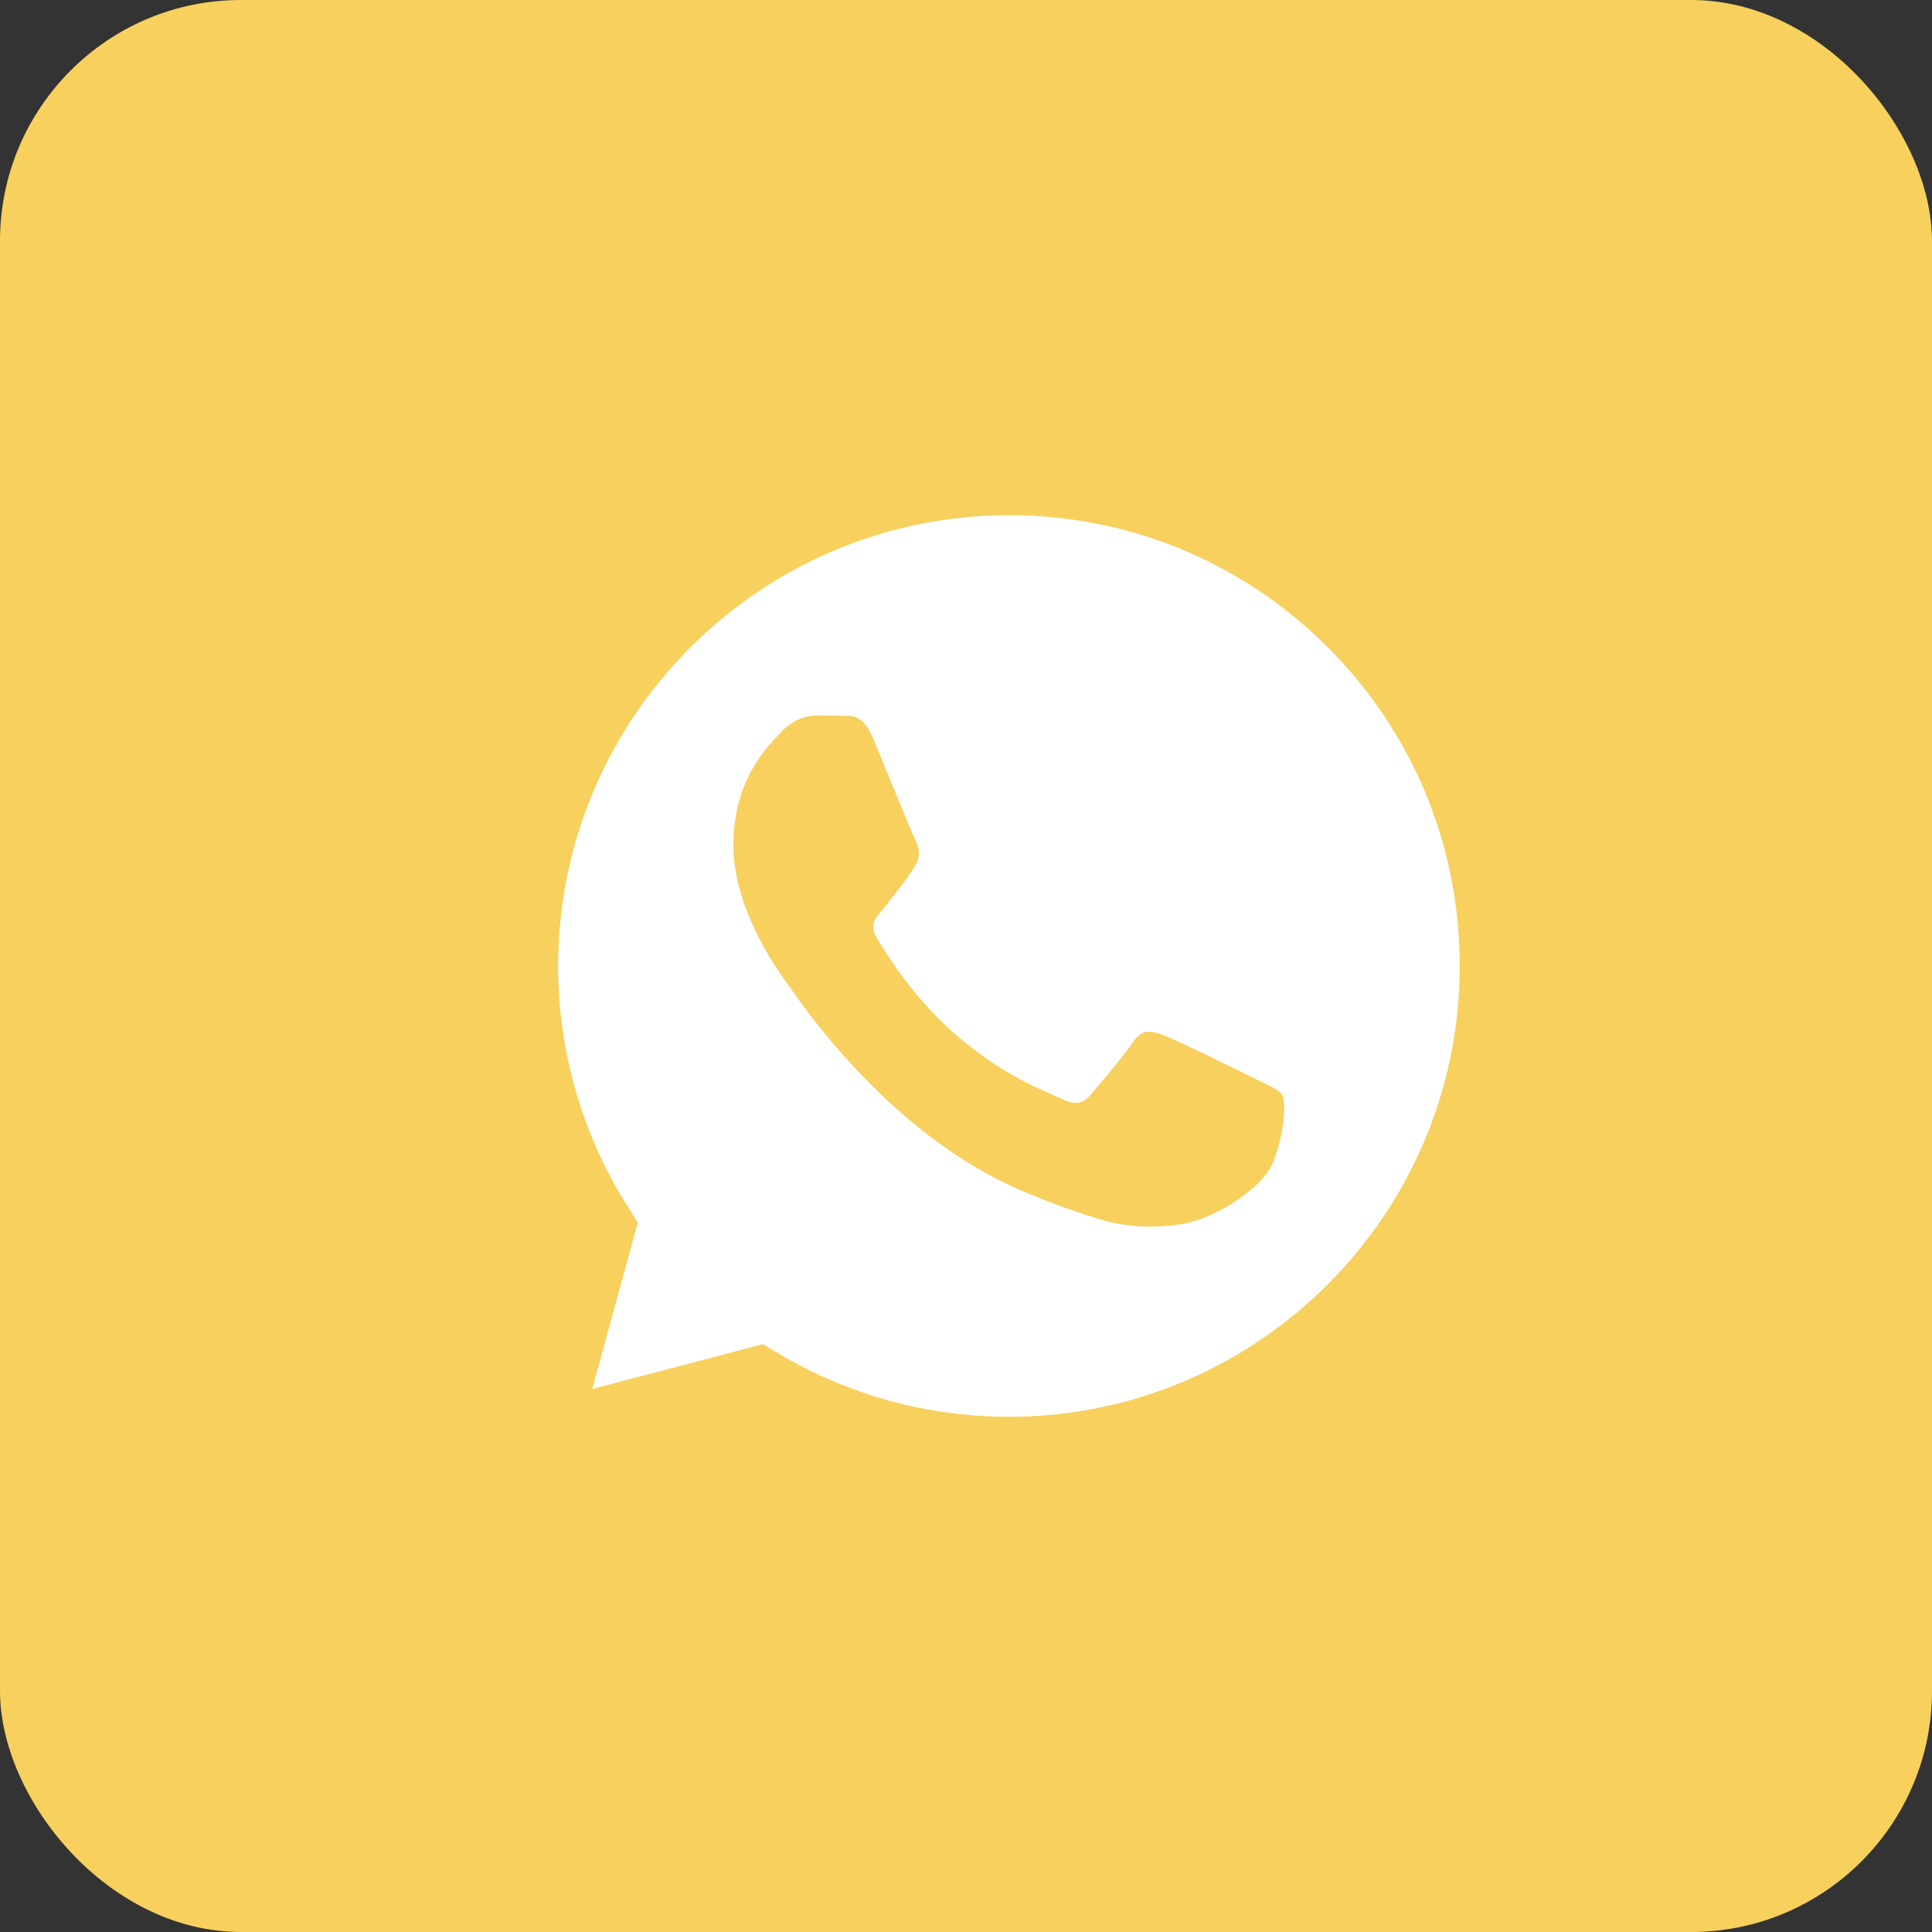
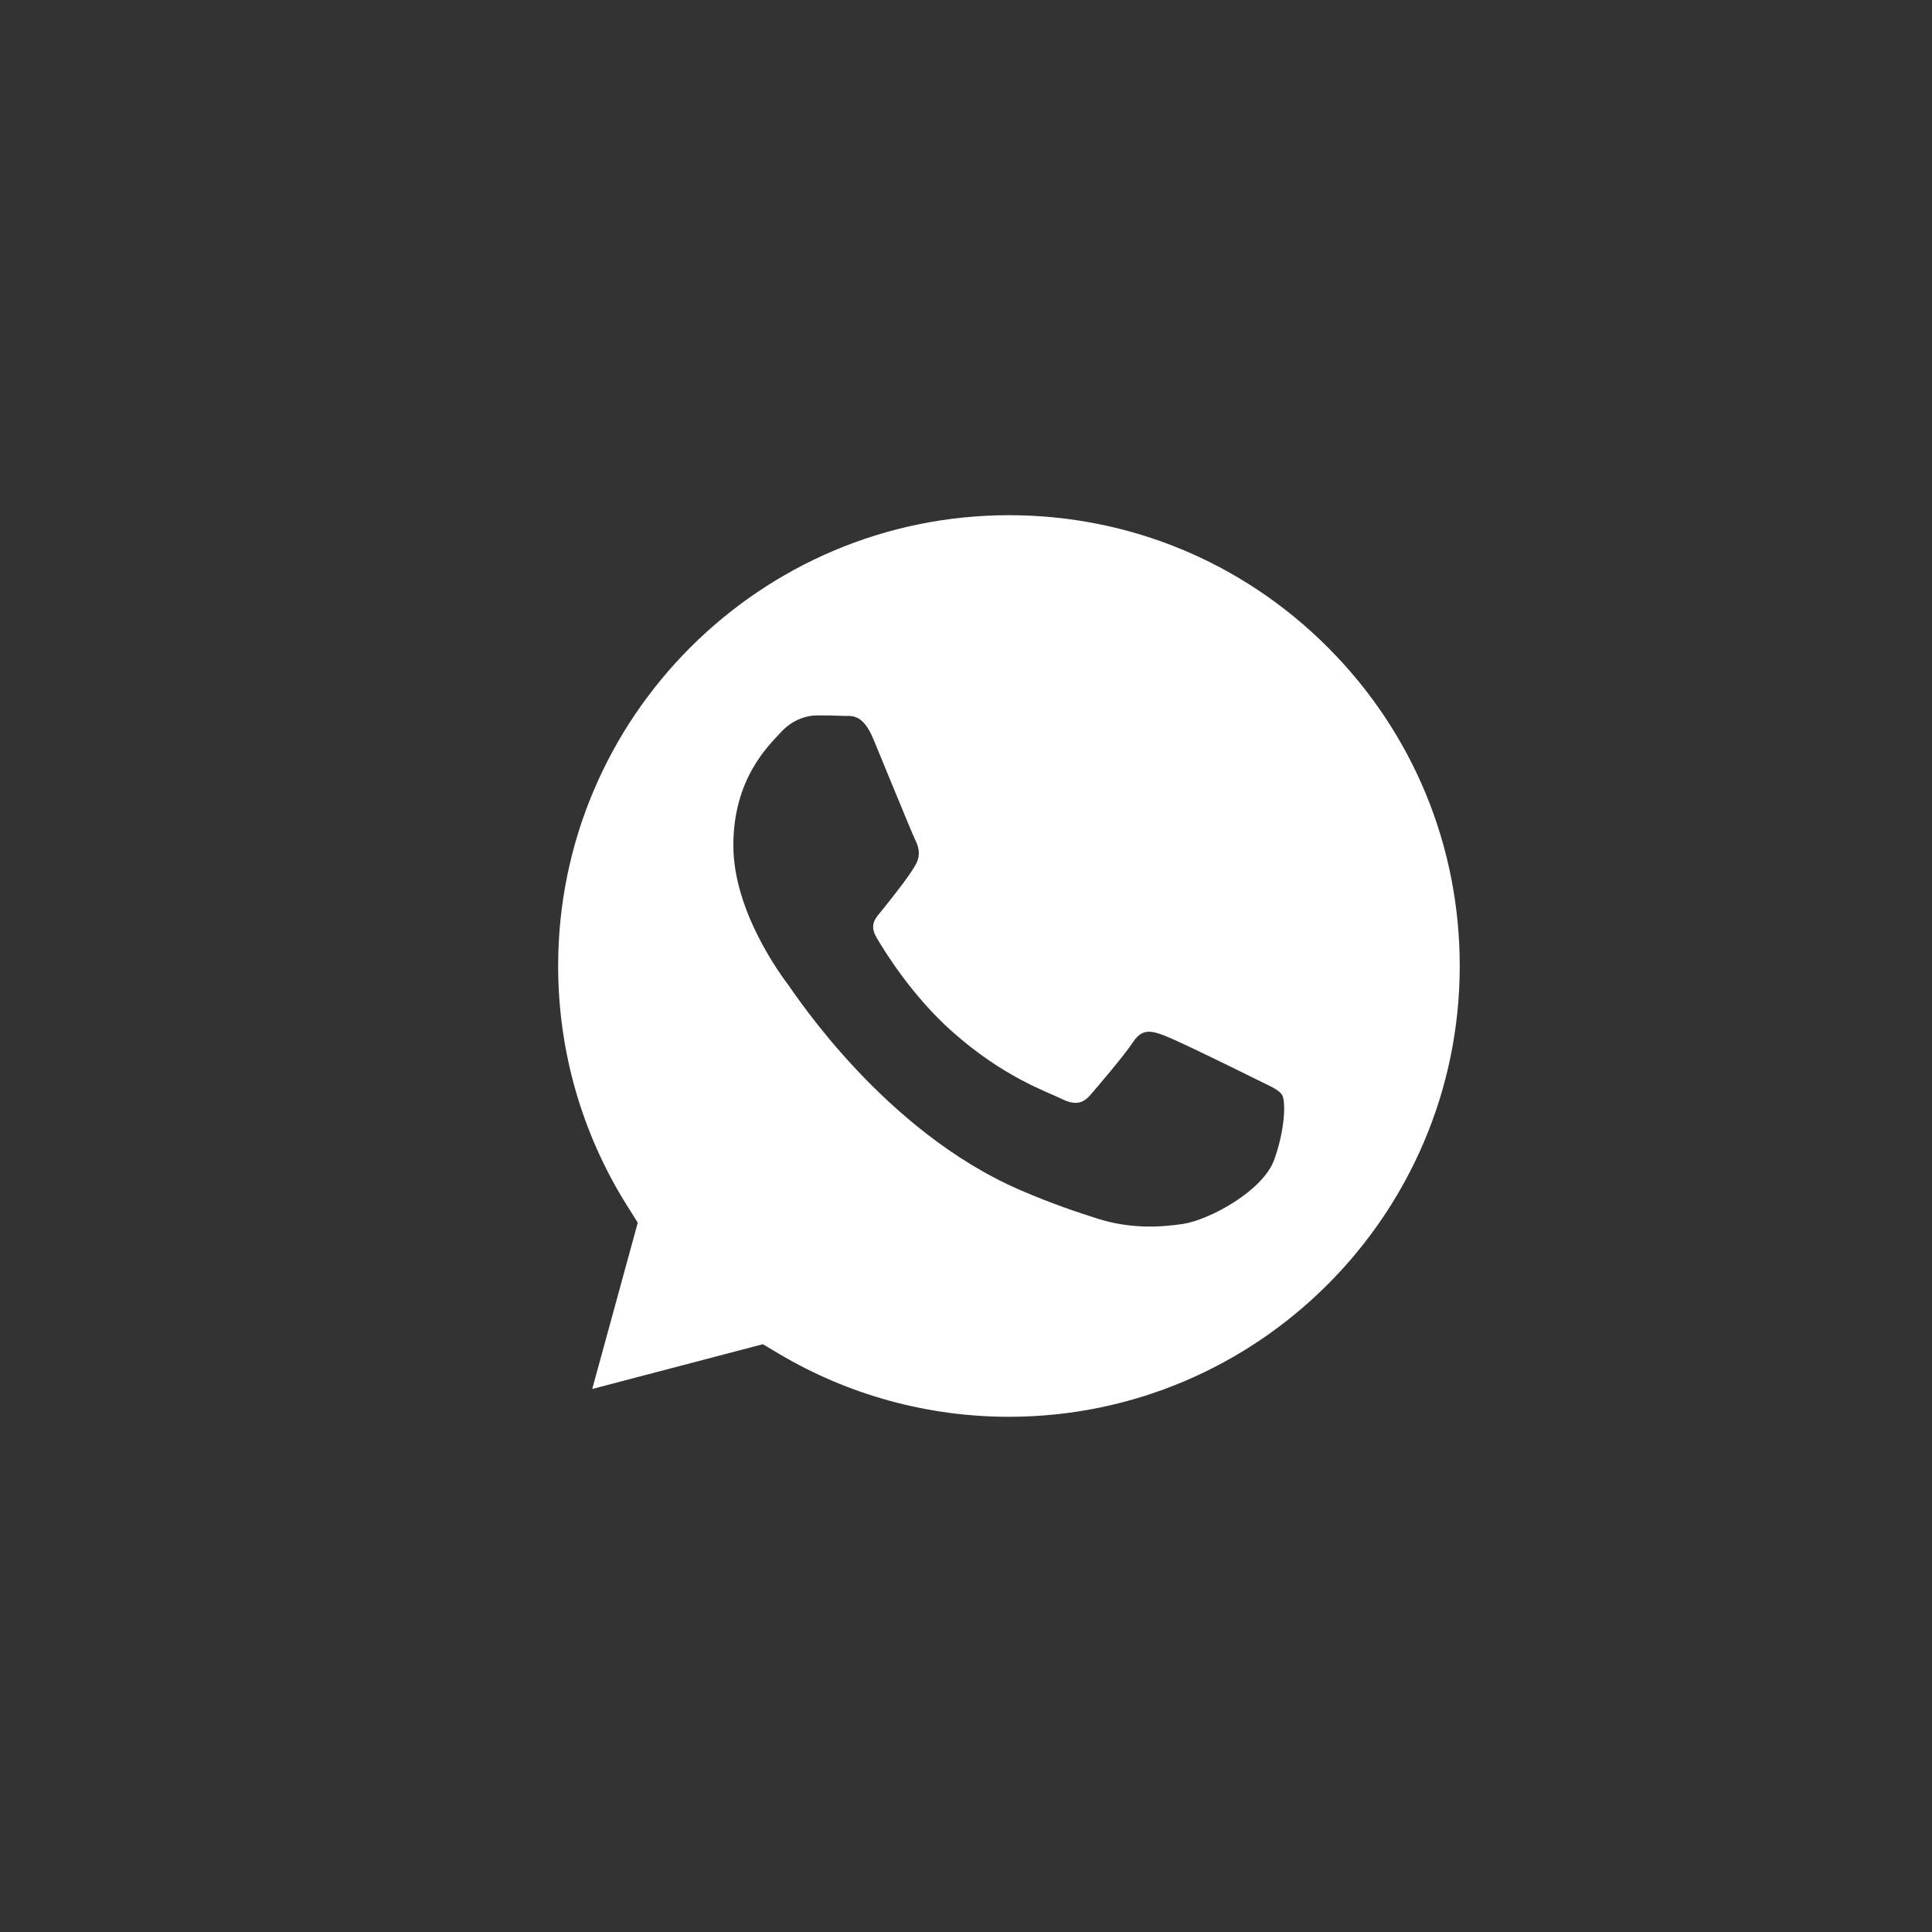
<svg xmlns="http://www.w3.org/2000/svg" width="122" height="122" viewBox="0 0 122 122" fill="none">
  <rect x="0" y="0" width="122" height="122" fill="#333333" stroke="none" />
-   <rect width="122" height="122" rx="15.214" fill="#F7D05D" />
  <path d="M63.724 32.533C48.022 32.533 35.252 45.297 35.245 60.988C35.243 66.364 36.748 71.6 39.597 76.131L40.274 77.208L37.398 87.709L48.172 84.883L49.212 85.5C53.582 88.093 58.592 89.465 63.7 89.466H63.711C79.401 89.466 92.171 76.701 92.178 61.01C92.18 53.406 89.222 46.257 83.848 40.879C78.474 35.5 71.326 32.536 63.724 32.533ZM80.467 73.222C79.754 75.22 76.335 77.044 74.691 77.29C73.216 77.51 71.351 77.602 69.301 76.951C68.058 76.556 66.464 76.03 64.422 75.149C55.838 71.443 50.231 62.803 49.804 62.232C49.376 61.661 46.309 57.593 46.309 53.382C46.309 49.172 48.52 47.101 49.304 46.246C50.089 45.389 51.017 45.175 51.587 45.175C52.157 45.175 52.728 45.181 53.226 45.205C53.752 45.231 54.458 45.005 55.152 46.673C55.865 48.387 57.577 52.597 57.79 53.025C58.004 53.453 58.147 53.953 57.862 54.524C57.577 55.095 56.628 56.327 55.723 57.45C55.343 57.92 54.848 58.339 55.347 59.196C55.846 60.052 57.564 62.853 60.108 65.122C63.377 68.036 66.134 68.939 66.99 69.368C67.845 69.796 68.344 69.724 68.844 69.154C69.342 68.583 70.983 66.656 71.553 65.799C72.123 64.943 72.694 65.086 73.478 65.372C74.263 65.656 78.47 67.726 79.326 68.154C80.182 68.583 80.752 68.797 80.966 69.154C81.18 69.511 81.18 71.223 80.467 73.222Z" fill="white" />
</svg>